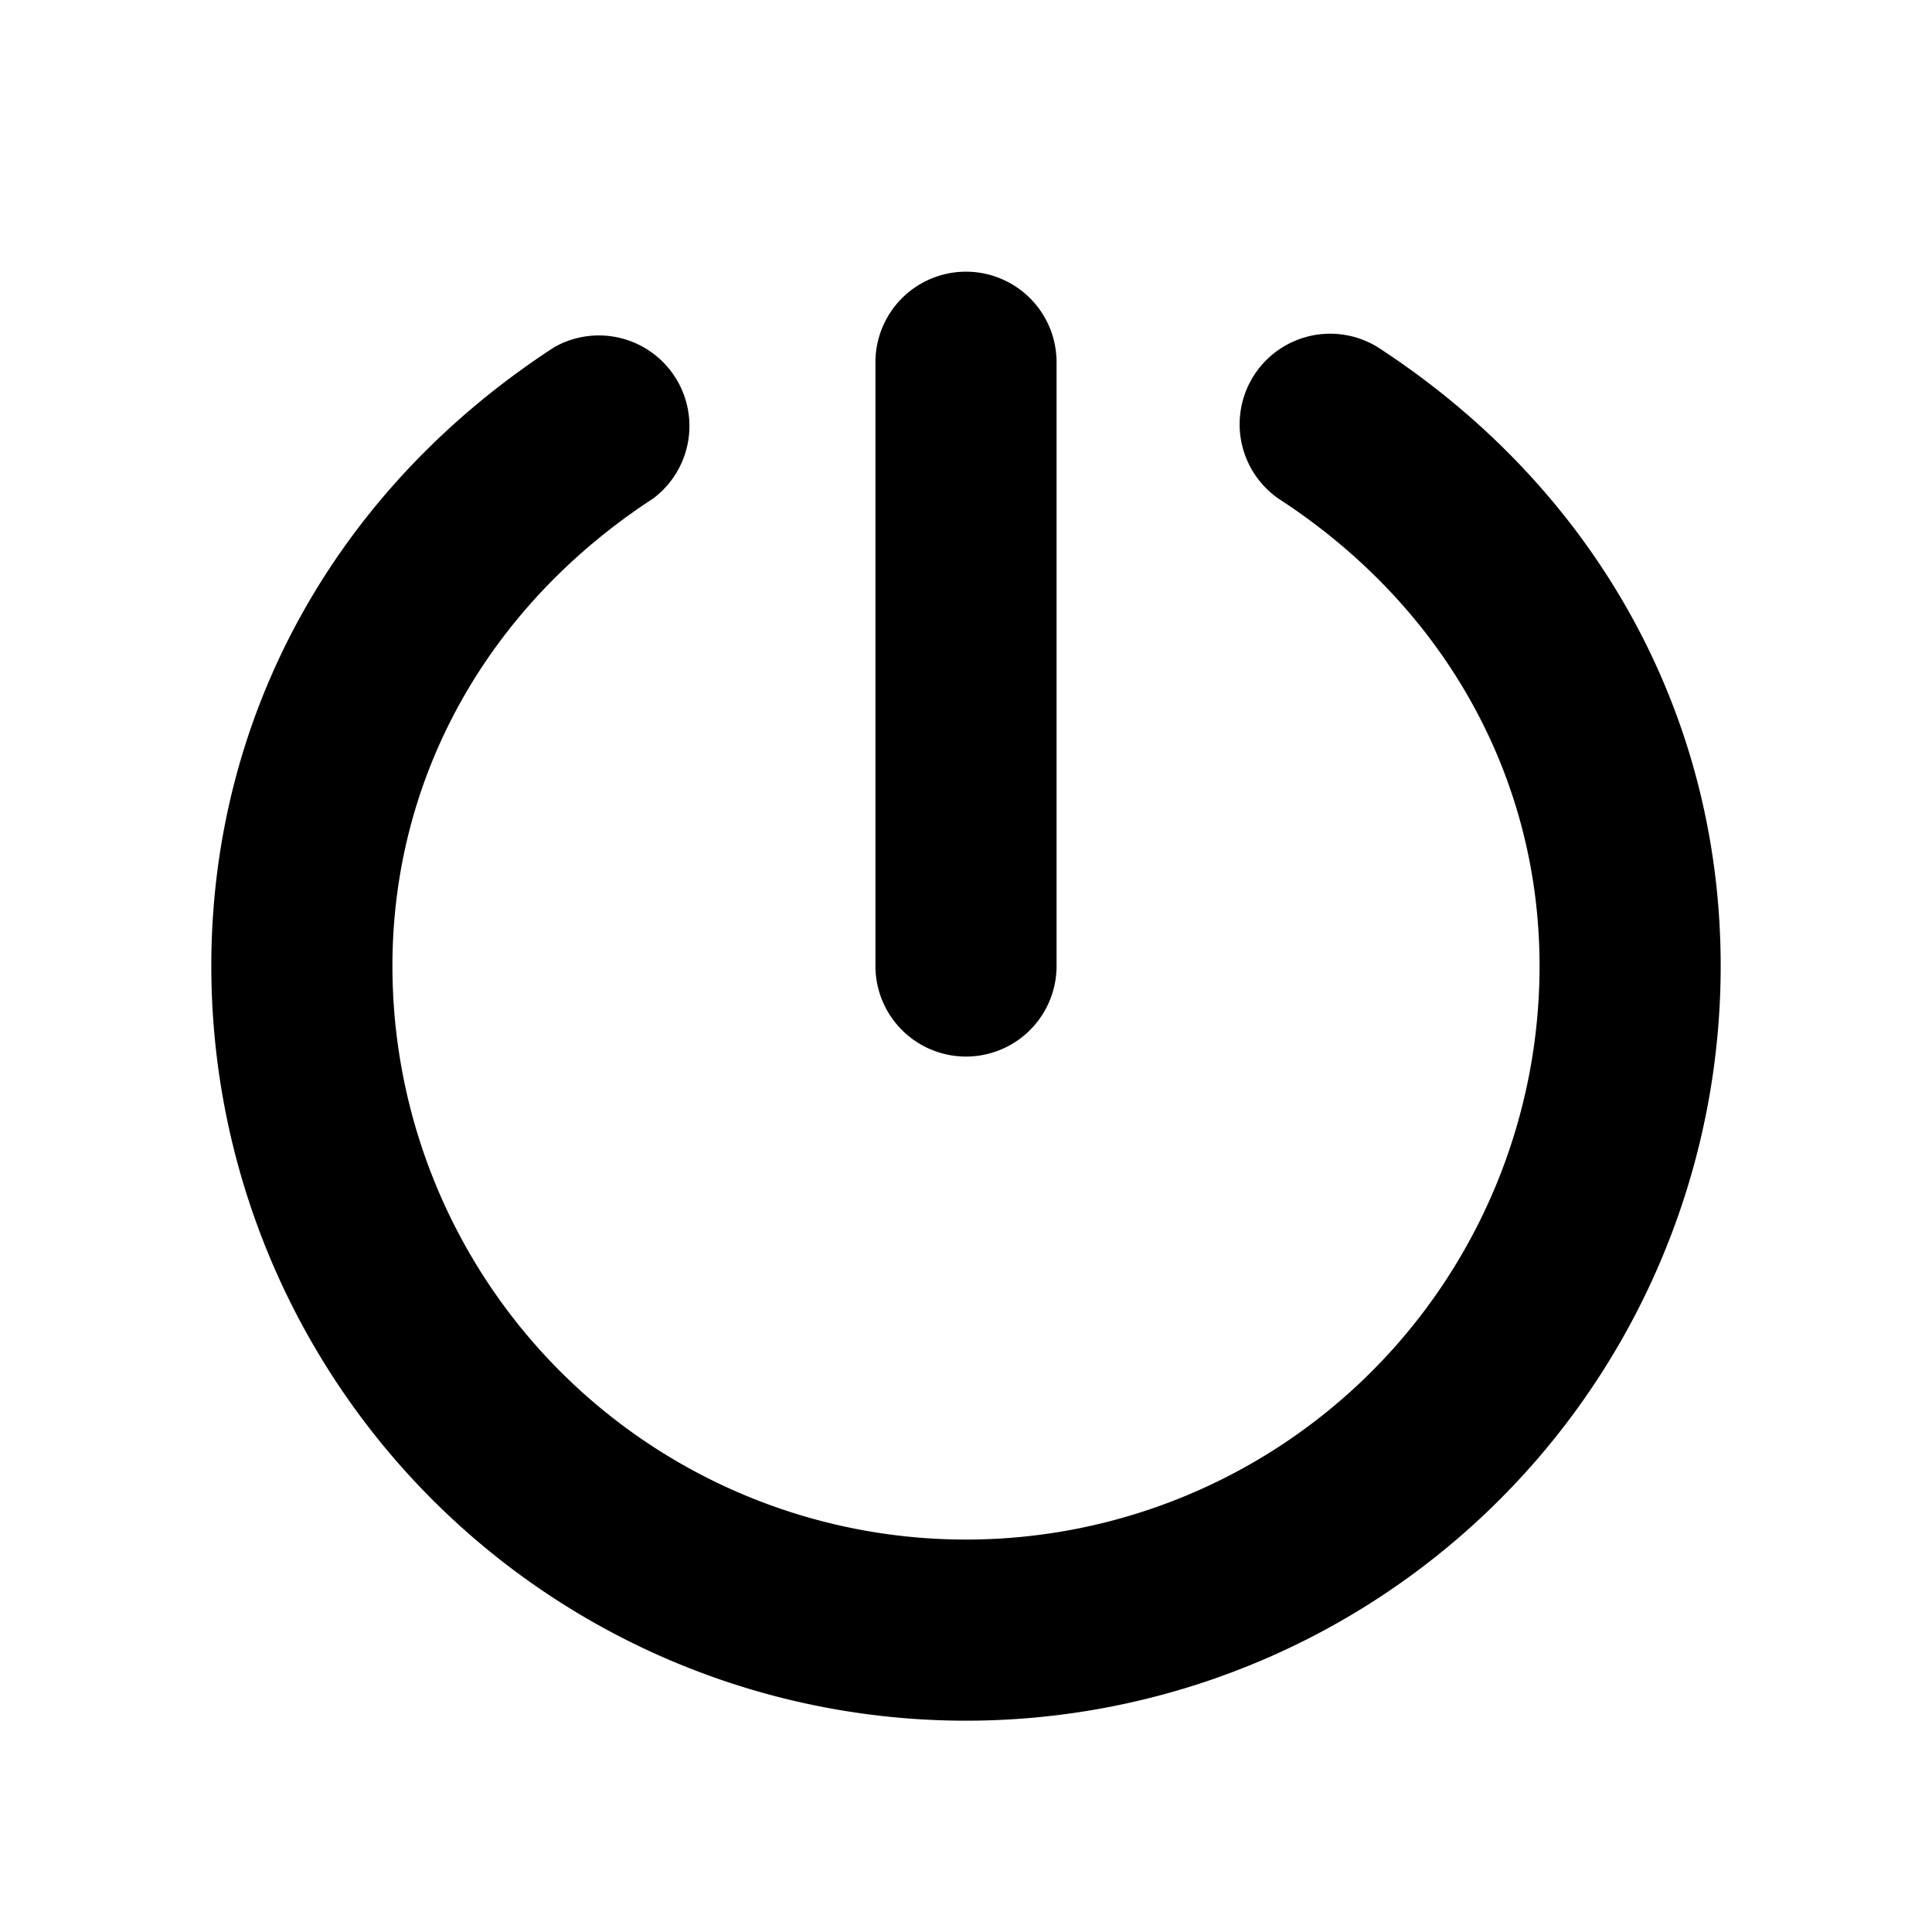
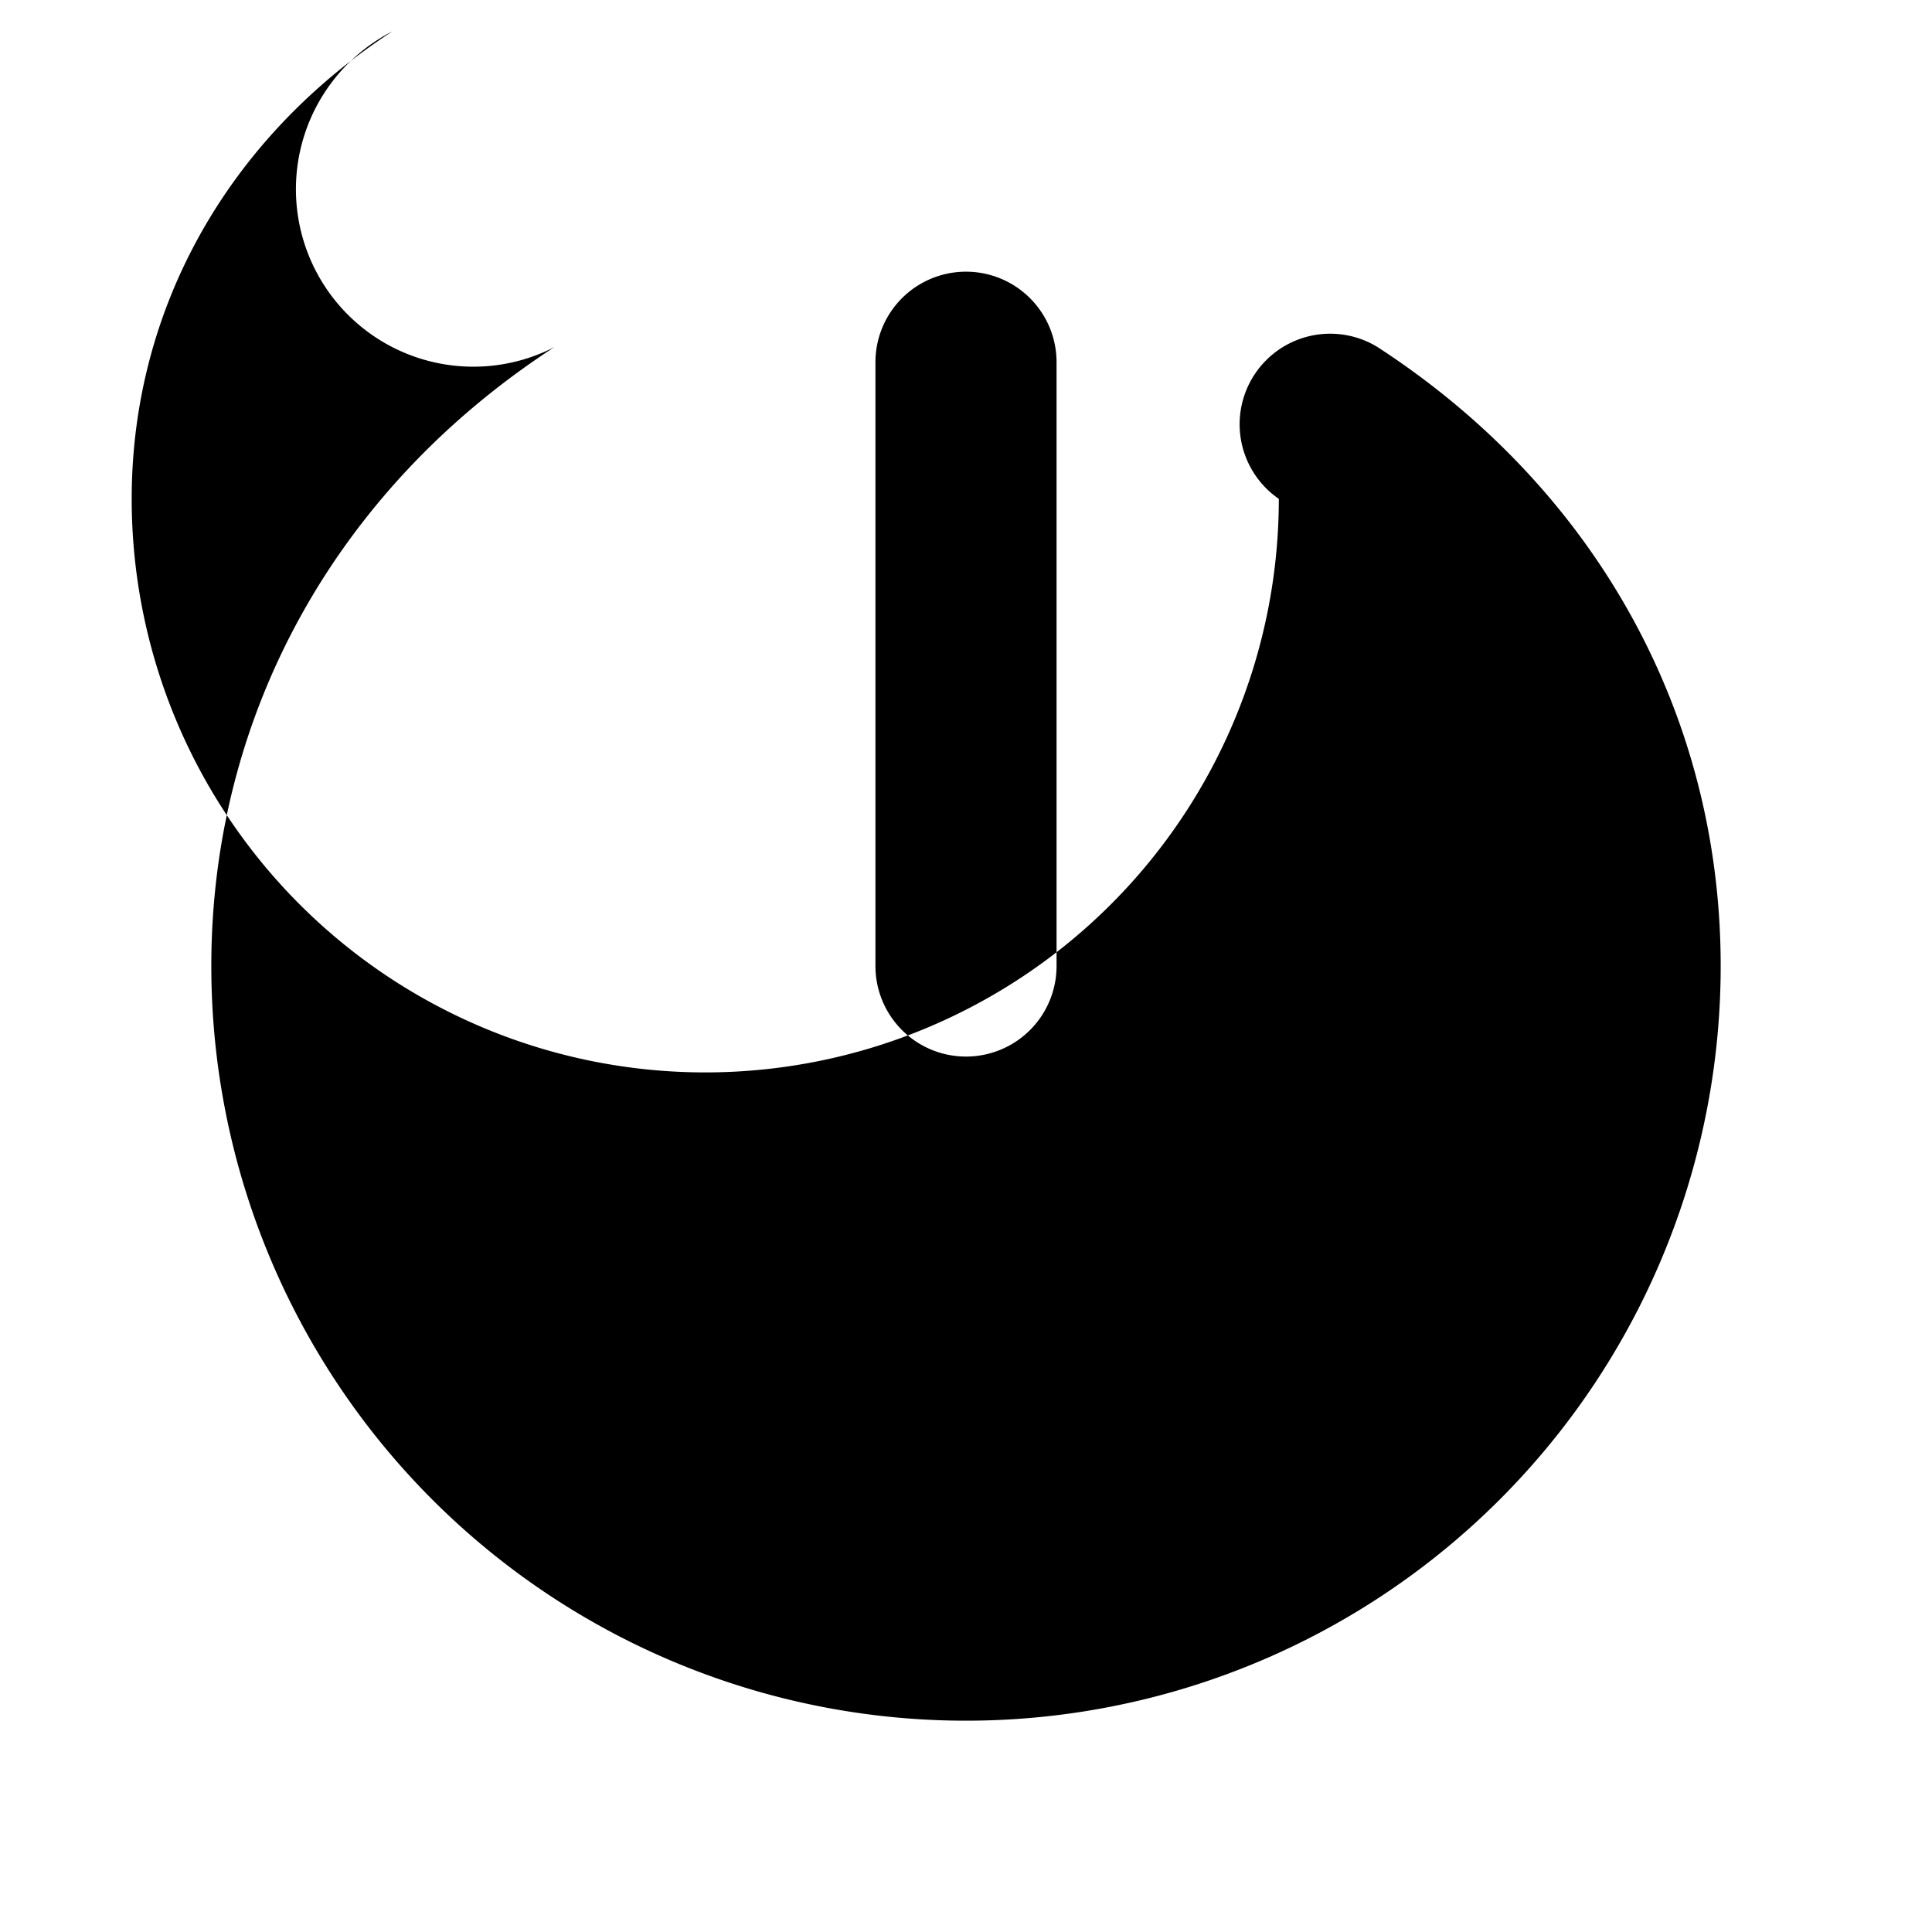
<svg xmlns="http://www.w3.org/2000/svg" viewBox="0 0 256 256" fill="currentColor">
-   <path d="M116,128V48a12,12,0,0,1,24,0v80a12,12,0,0,1-24,0Zm66.55-82a12,12,0,0,0-13.1,20.1C191.41,80.37,204,103,204,128a76,76,0,0,1-152,0c0-25,12.59-47.63,34.55-61.95A12,12,0,0,0,73.45,46C44.56,64.78,28,94.69,28,128a100,100,0,0,0,200,0C228,94.69,211.44,64.78,182.55,46Z" />
+   <path d="M116,128V48a12,12,0,0,1,24,0v80a12,12,0,0,1-24,0Zm66.55-82a12,12,0,0,0-13.1,20.1a76,76,0,0,1-152,0c0-25,12.59-47.63,34.55-61.95A12,12,0,0,0,73.45,46C44.56,64.78,28,94.69,28,128a100,100,0,0,0,200,0C228,94.69,211.44,64.78,182.55,46Z" />
</svg>